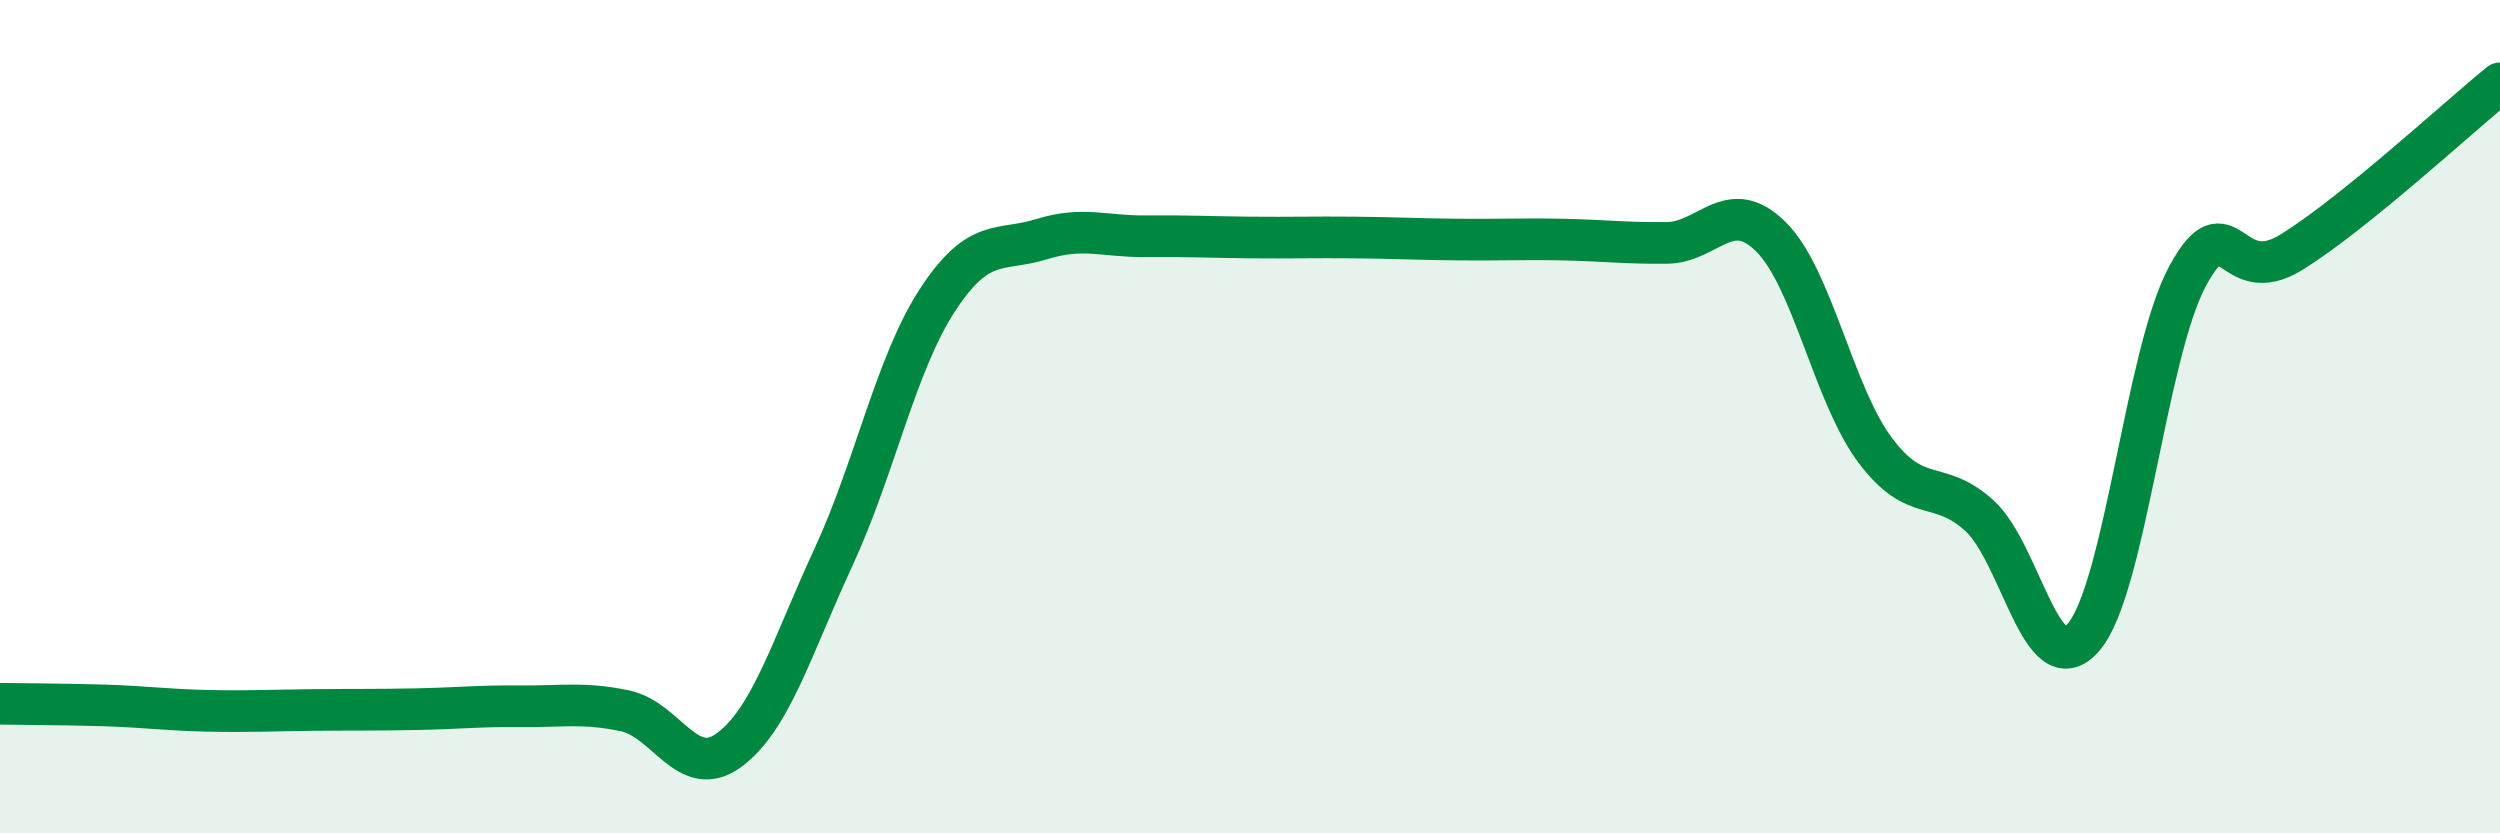
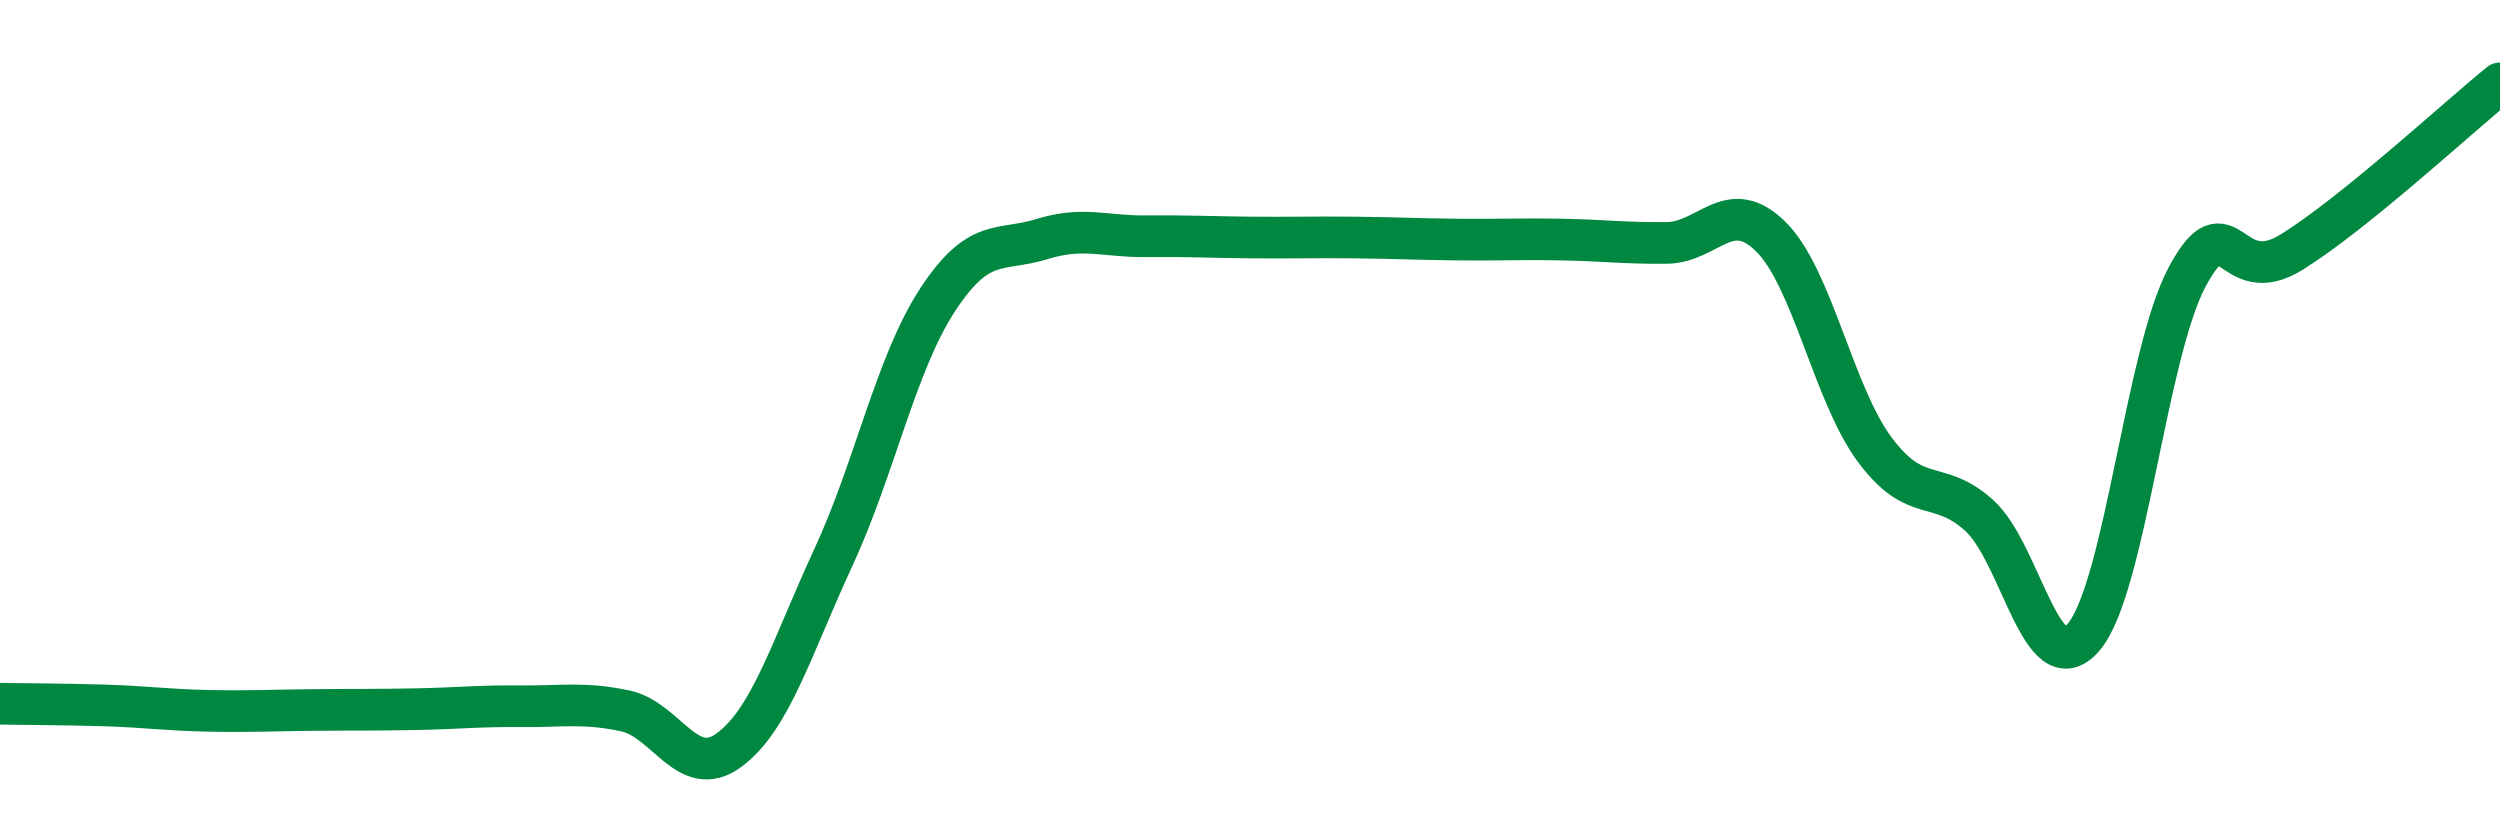
<svg xmlns="http://www.w3.org/2000/svg" width="60" height="20" viewBox="0 0 60 20">
-   <path d="M 0,16.89 C 0.5,16.9 1.5,16.9 2.5,16.93 C 3.5,16.96 4,17.04 5,17.06 C 6,17.08 6.5,17.05 7.5,17.04 C 8.5,17.03 9,17.04 10,17.02 C 11,17 11.5,16.94 12.5,16.95 C 13.5,16.96 14,16.85 15,17.06 C 16,17.27 16.5,18.74 17.5,18 C 18.5,17.26 19,15.54 20,13.38 C 21,11.22 21.5,8.73 22.5,7.2 C 23.5,5.67 24,6.05 25,5.74 C 26,5.43 26.5,5.68 27.5,5.67 C 28.5,5.66 29,5.69 30,5.7 C 31,5.71 31.5,5.69 32.5,5.7 C 33.5,5.71 34,5.74 35,5.75 C 36,5.76 36.5,5.73 37.5,5.75 C 38.5,5.77 39,5.84 40,5.83 C 41,5.82 41.5,4.69 42.5,5.68 C 43.5,6.67 44,9.46 45,10.8 C 46,12.14 46.5,11.47 47.5,12.37 C 48.5,13.27 49,16.45 50,15.3 C 51,14.15 51.5,8.48 52.5,6.63 C 53.5,4.78 53.5,6.98 55,6.05 C 56.5,5.12 59,2.81 60,2L60 20L0 20Z" fill="#008740" opacity="0.1" stroke-linecap="round" stroke-linejoin="round" />
  <path d="M 0,16.89 C 0.5,16.9 1.5,16.9 2.5,16.93 C 3.5,16.96 4,17.04 5,17.06 C 6,17.08 6.5,17.05 7.5,17.04 C 8.5,17.03 9,17.04 10,17.02 C 11,17 11.5,16.94 12.5,16.95 C 13.5,16.96 14,16.85 15,17.06 C 16,17.27 16.5,18.74 17.5,18 C 18.5,17.26 19,15.54 20,13.38 C 21,11.22 21.5,8.73 22.5,7.2 C 23.5,5.67 24,6.05 25,5.74 C 26,5.43 26.5,5.68 27.5,5.67 C 28.5,5.66 29,5.69 30,5.7 C 31,5.71 31.5,5.69 32.5,5.7 C 33.5,5.71 34,5.74 35,5.75 C 36,5.76 36.5,5.73 37.5,5.75 C 38.5,5.77 39,5.84 40,5.83 C 41,5.82 41.5,4.69 42.5,5.68 C 43.5,6.67 44,9.46 45,10.8 C 46,12.14 46.5,11.47 47.5,12.37 C 48.5,13.27 49,16.45 50,15.3 C 51,14.15 51.5,8.48 52.5,6.63 C 53.5,4.78 53.5,6.98 55,6.05 C 56.5,5.12 59,2.81 60,2" stroke="#008740" stroke-width="1" fill="none" stroke-linecap="round" stroke-linejoin="round" />
</svg>